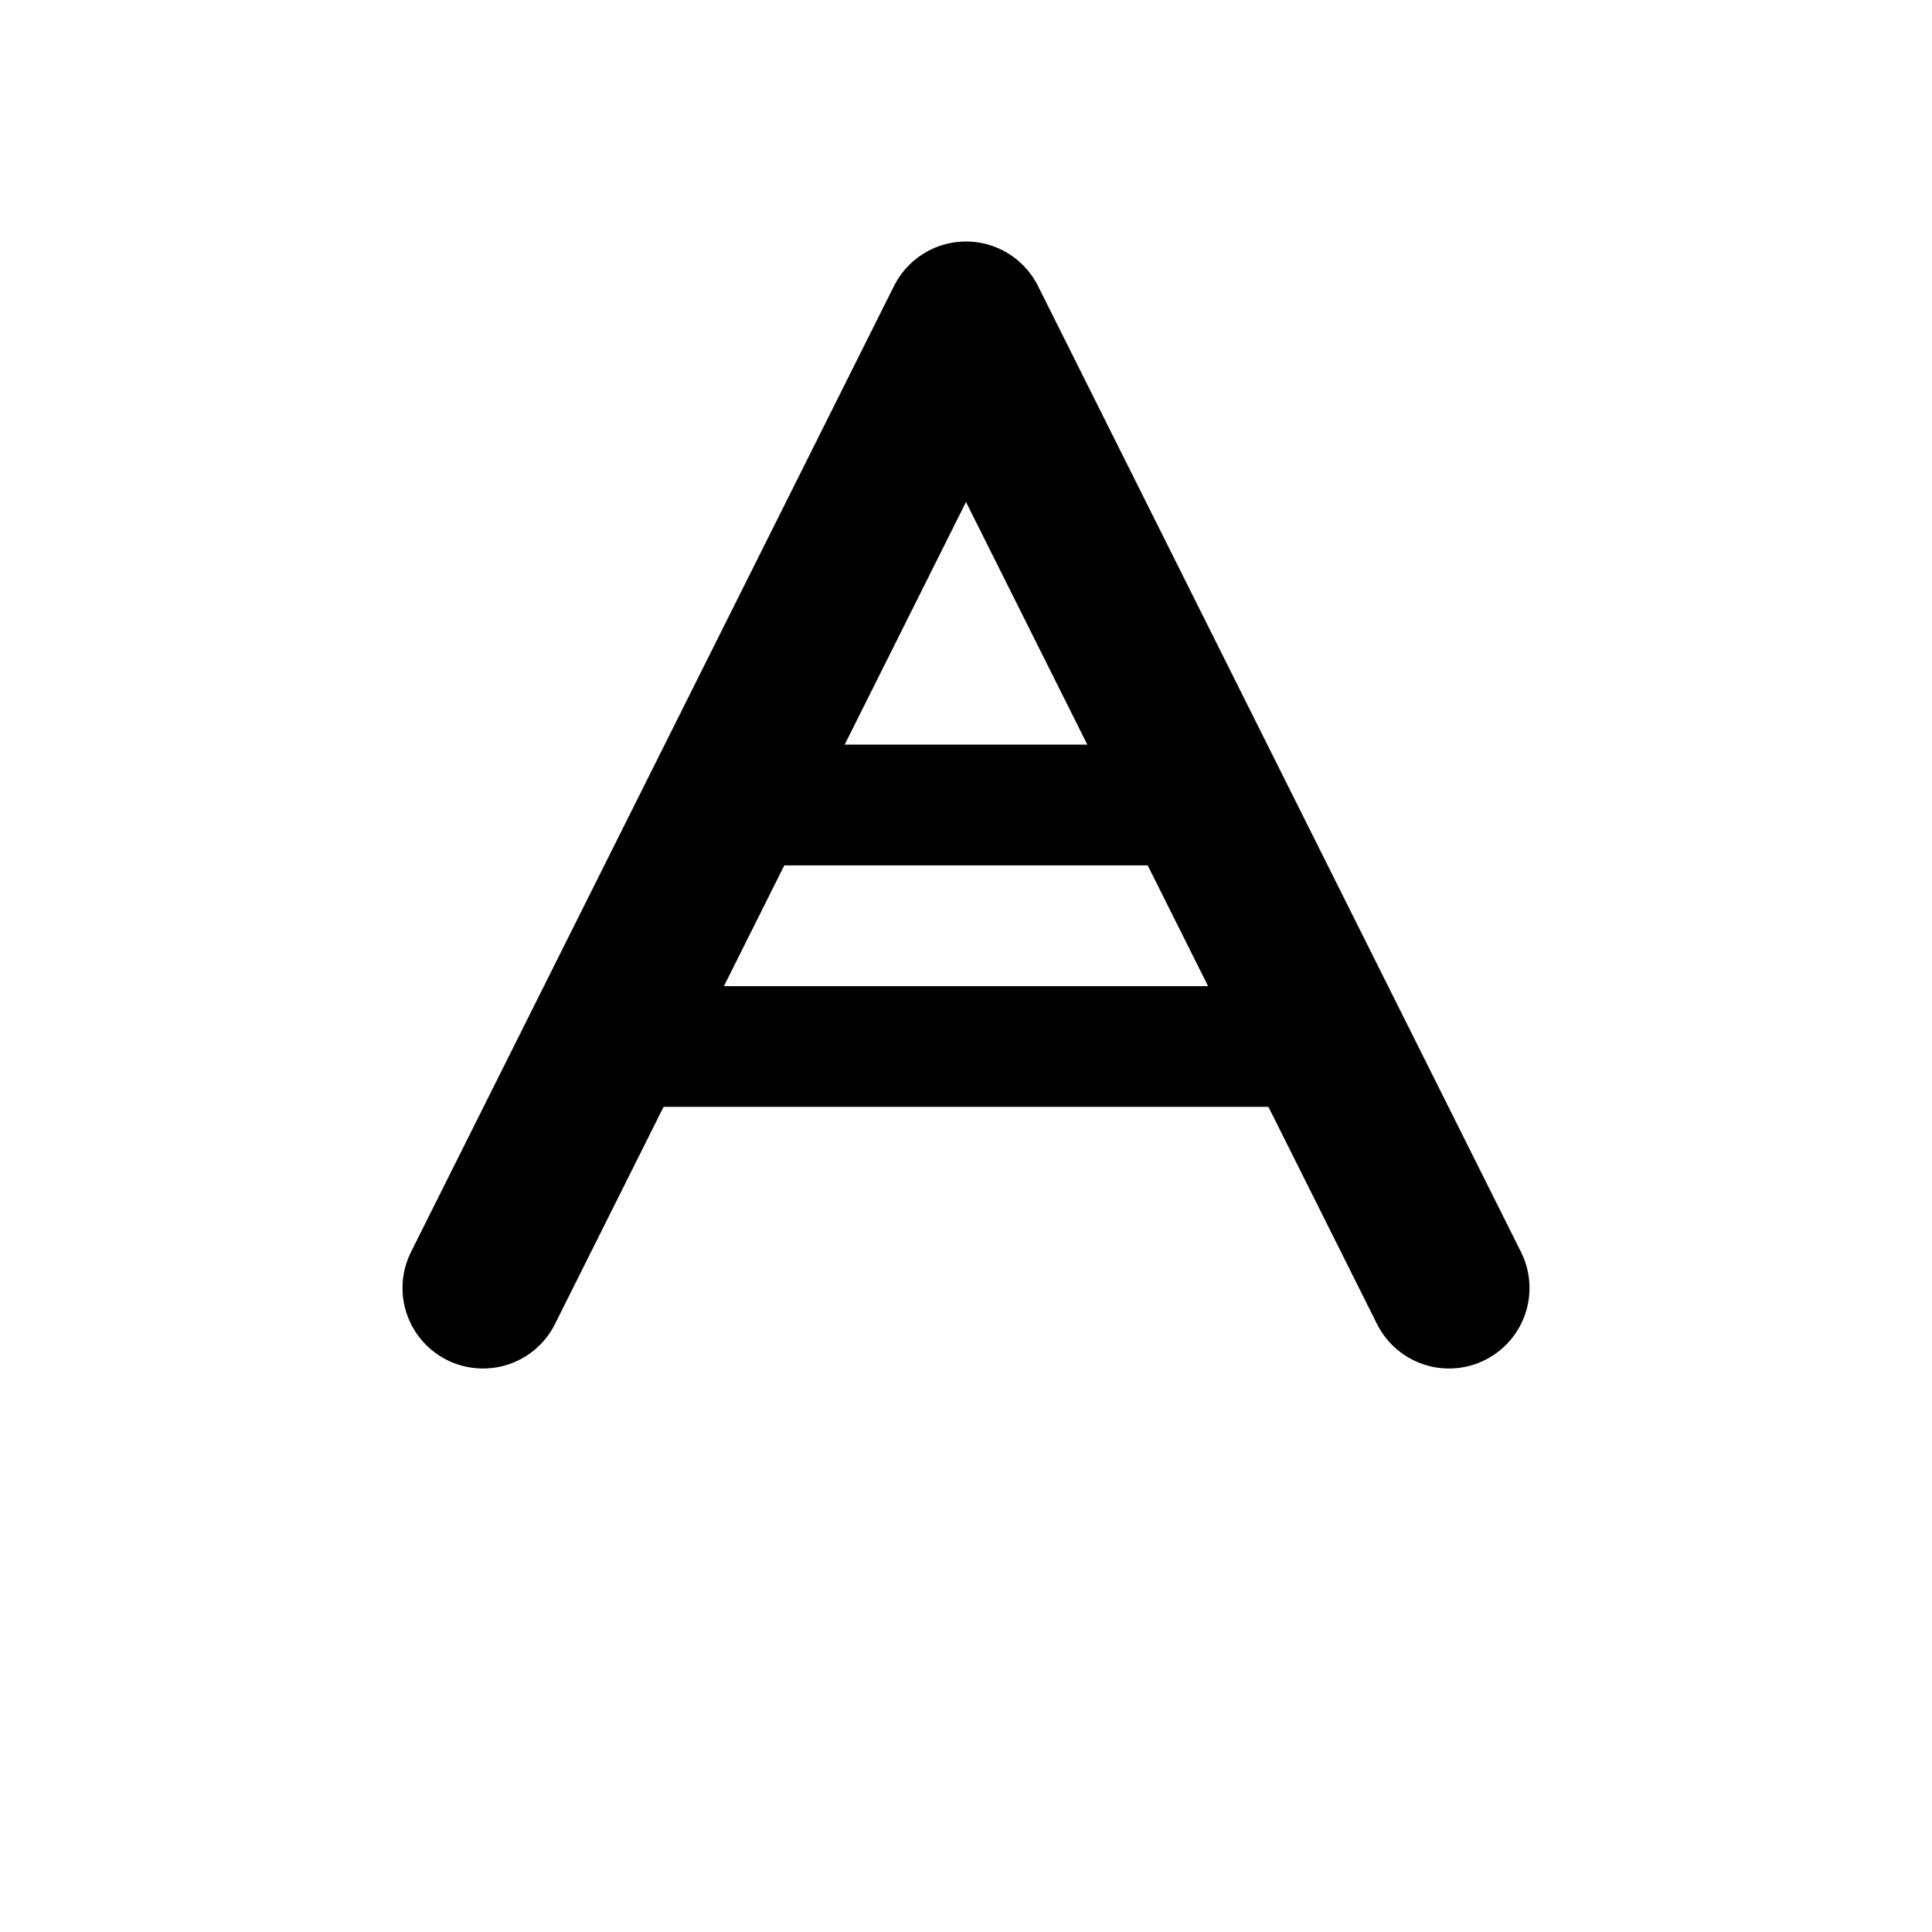
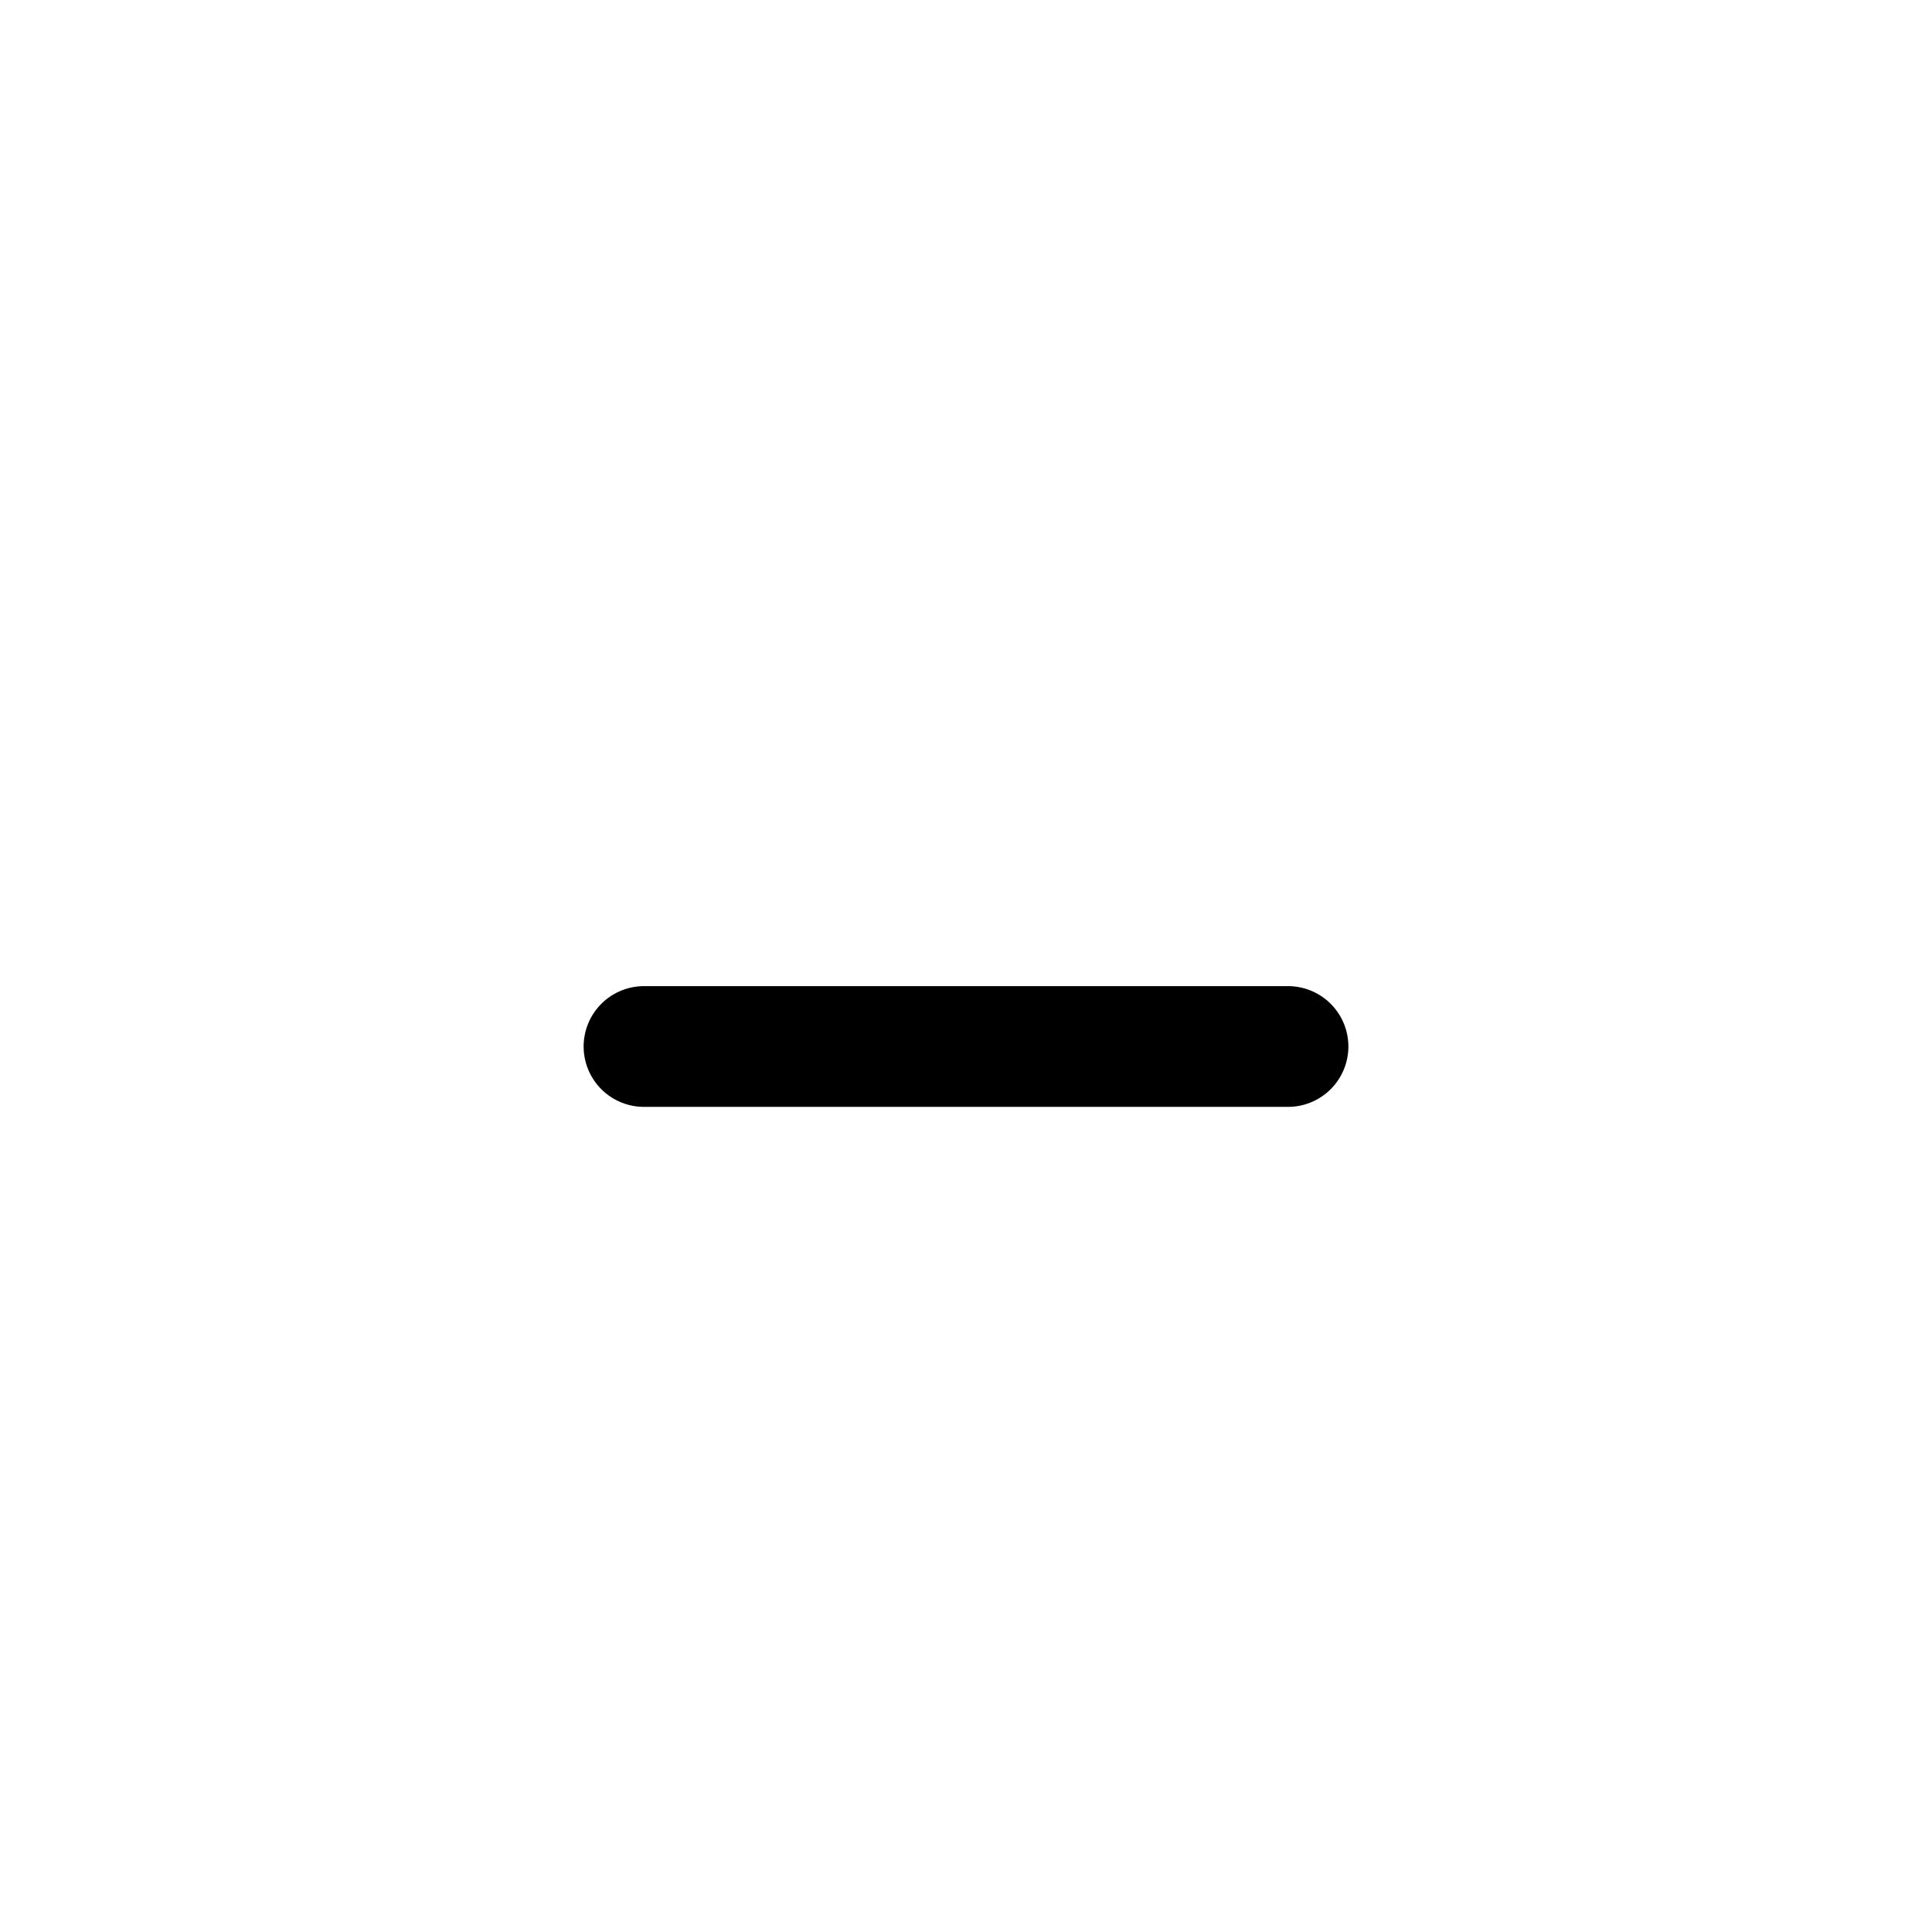
<svg xmlns="http://www.w3.org/2000/svg" width="48" height="48" viewBox="0 0 48 48" fill="none">
  <g>
-     <path d="M12 32L24 8L36 32" stroke="black" stroke-width="4" stroke-linecap="round" stroke-linejoin="round" fill="none" />
    <path d="M16 26H32" stroke="black" stroke-width="3" stroke-linecap="round" />
-     <path d="M18 20H30" stroke="black" stroke-width="3" stroke-linecap="round" />
  </g>
</svg>